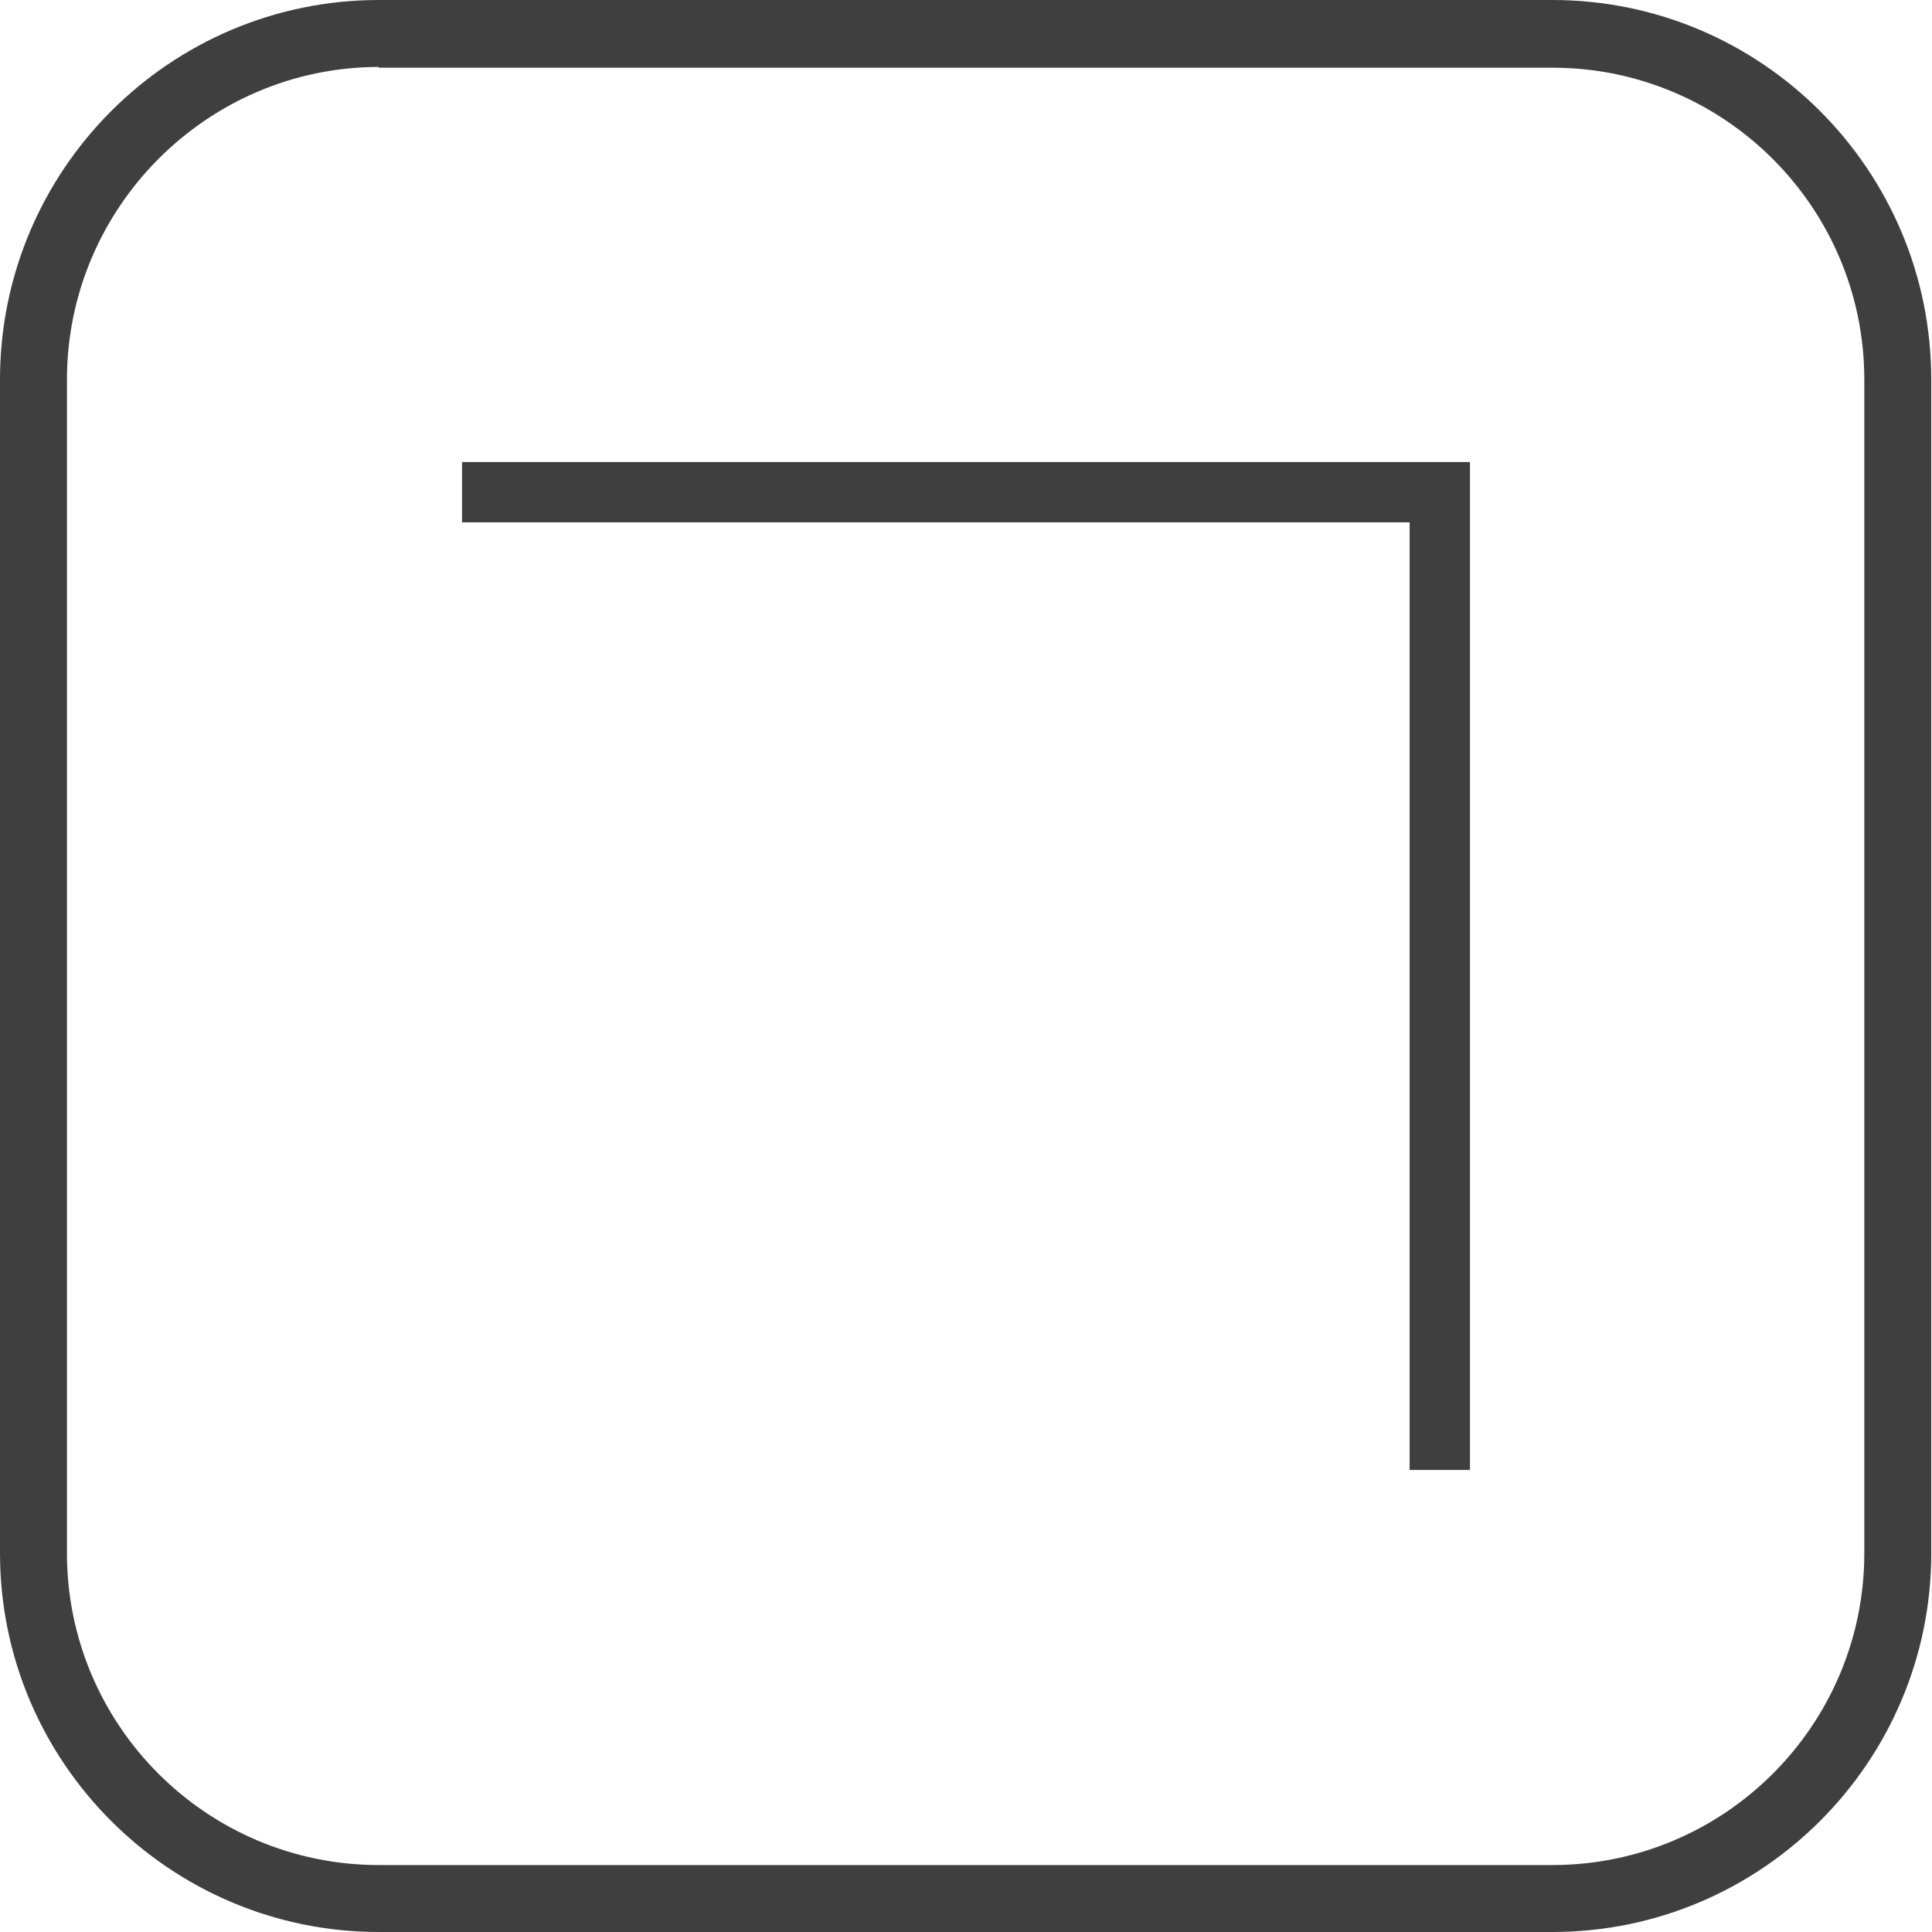
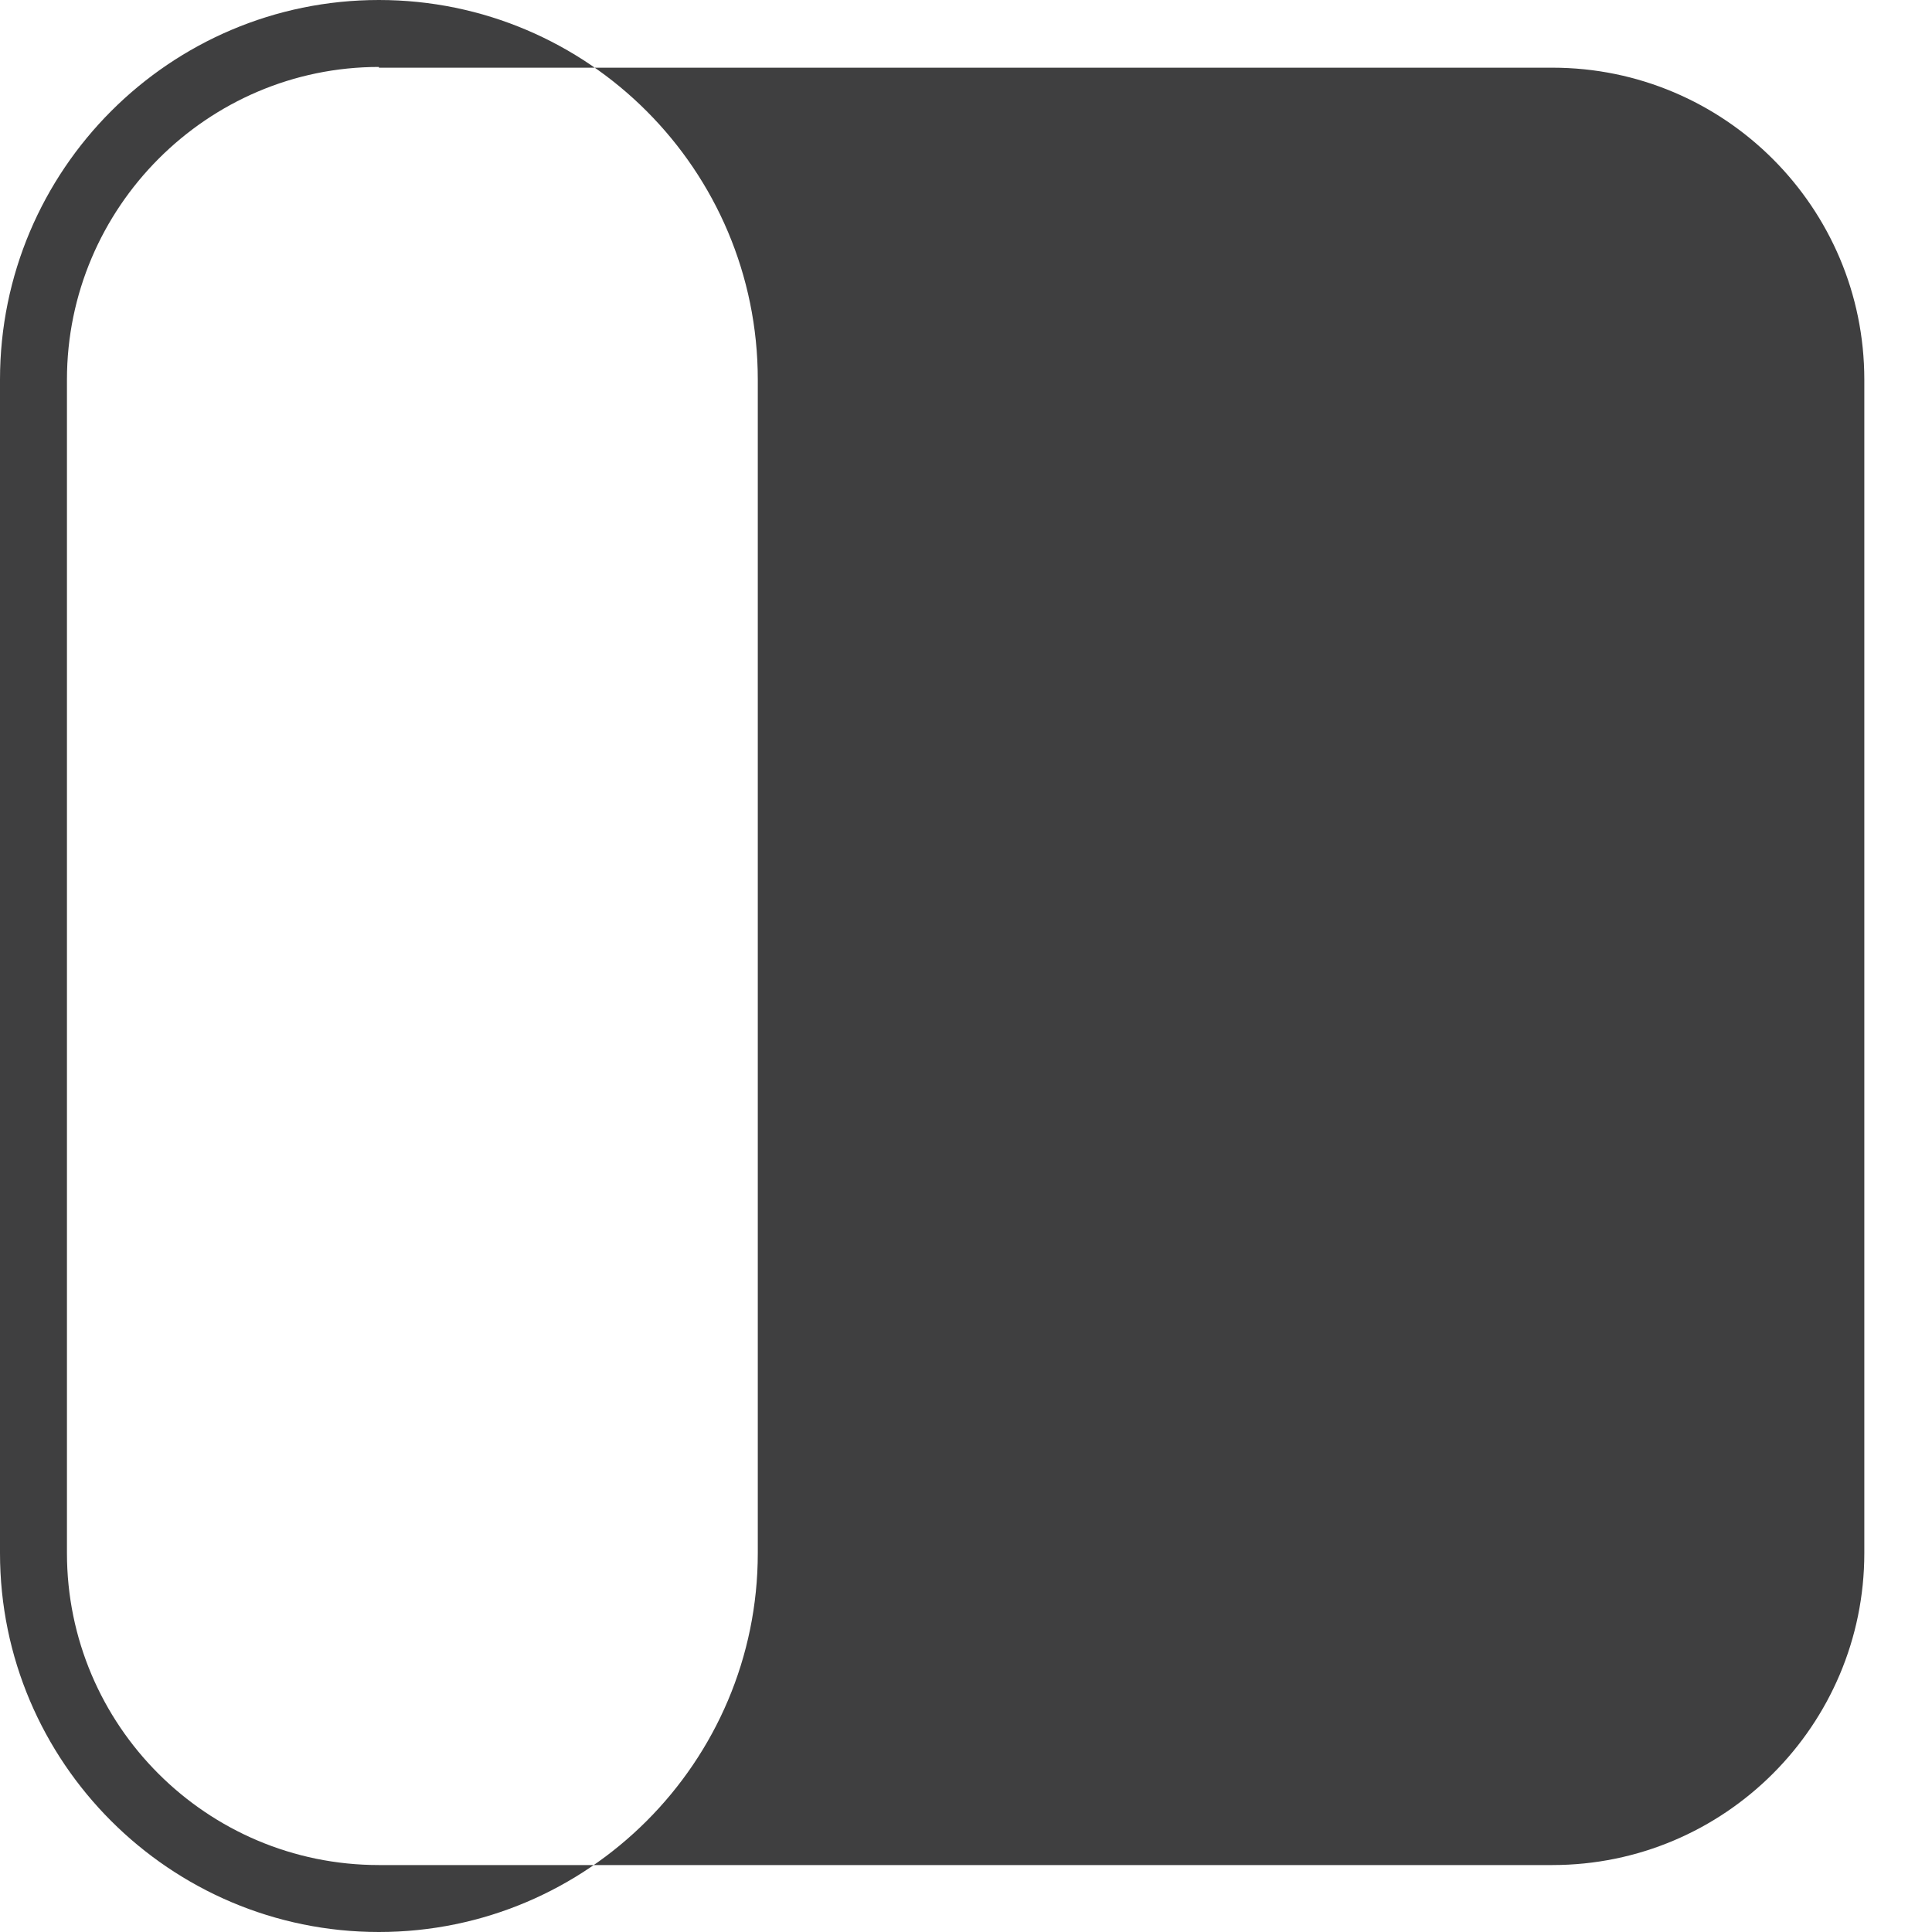
<svg xmlns="http://www.w3.org/2000/svg" viewBox="0 0 26.26 26.26">
  <defs>
    <style>.d{fill:#3f3f40;}</style>
  </defs>
  <g id="a" />
  <g id="b">
    <g id="c">
-       <path class="d" d="M5.15,.91C2.82,.91,.91,2.82,.91,5.16v15.95c0,2.34,1.9,4.24,4.24,4.24h15.95c2.34,0,4.24-1.9,4.24-4.24V5.16c0-2.34-1.9-4.24-4.24-4.24H5.15Zm15.95,25.35H5.15c-2.84,0-5.15-2.31-5.15-5.15V5.16C0,2.31,2.31,0,5.15,0h15.95c2.84,0,5.15,2.31,5.15,5.16v15.95c0,2.84-2.31,5.15-5.15,5.15" />
-       <polygon class="d" points="19.98 19.98 19.16 19.98 19.16 7.1 6.28 7.1 6.28 6.28 19.98 6.28 19.98 19.98" />
+       <path class="d" d="M5.15,.91C2.82,.91,.91,2.82,.91,5.16v15.95c0,2.34,1.9,4.24,4.24,4.24h15.95c2.34,0,4.24-1.9,4.24-4.24V5.16c0-2.34-1.9-4.24-4.24-4.24H5.15Zm15.95,25.35H5.15c-2.84,0-5.15-2.31-5.15-5.15V5.16C0,2.31,2.31,0,5.15,0c2.84,0,5.15,2.31,5.15,5.16v15.95c0,2.84-2.31,5.15-5.15,5.15" />
    </g>
  </g>
</svg>